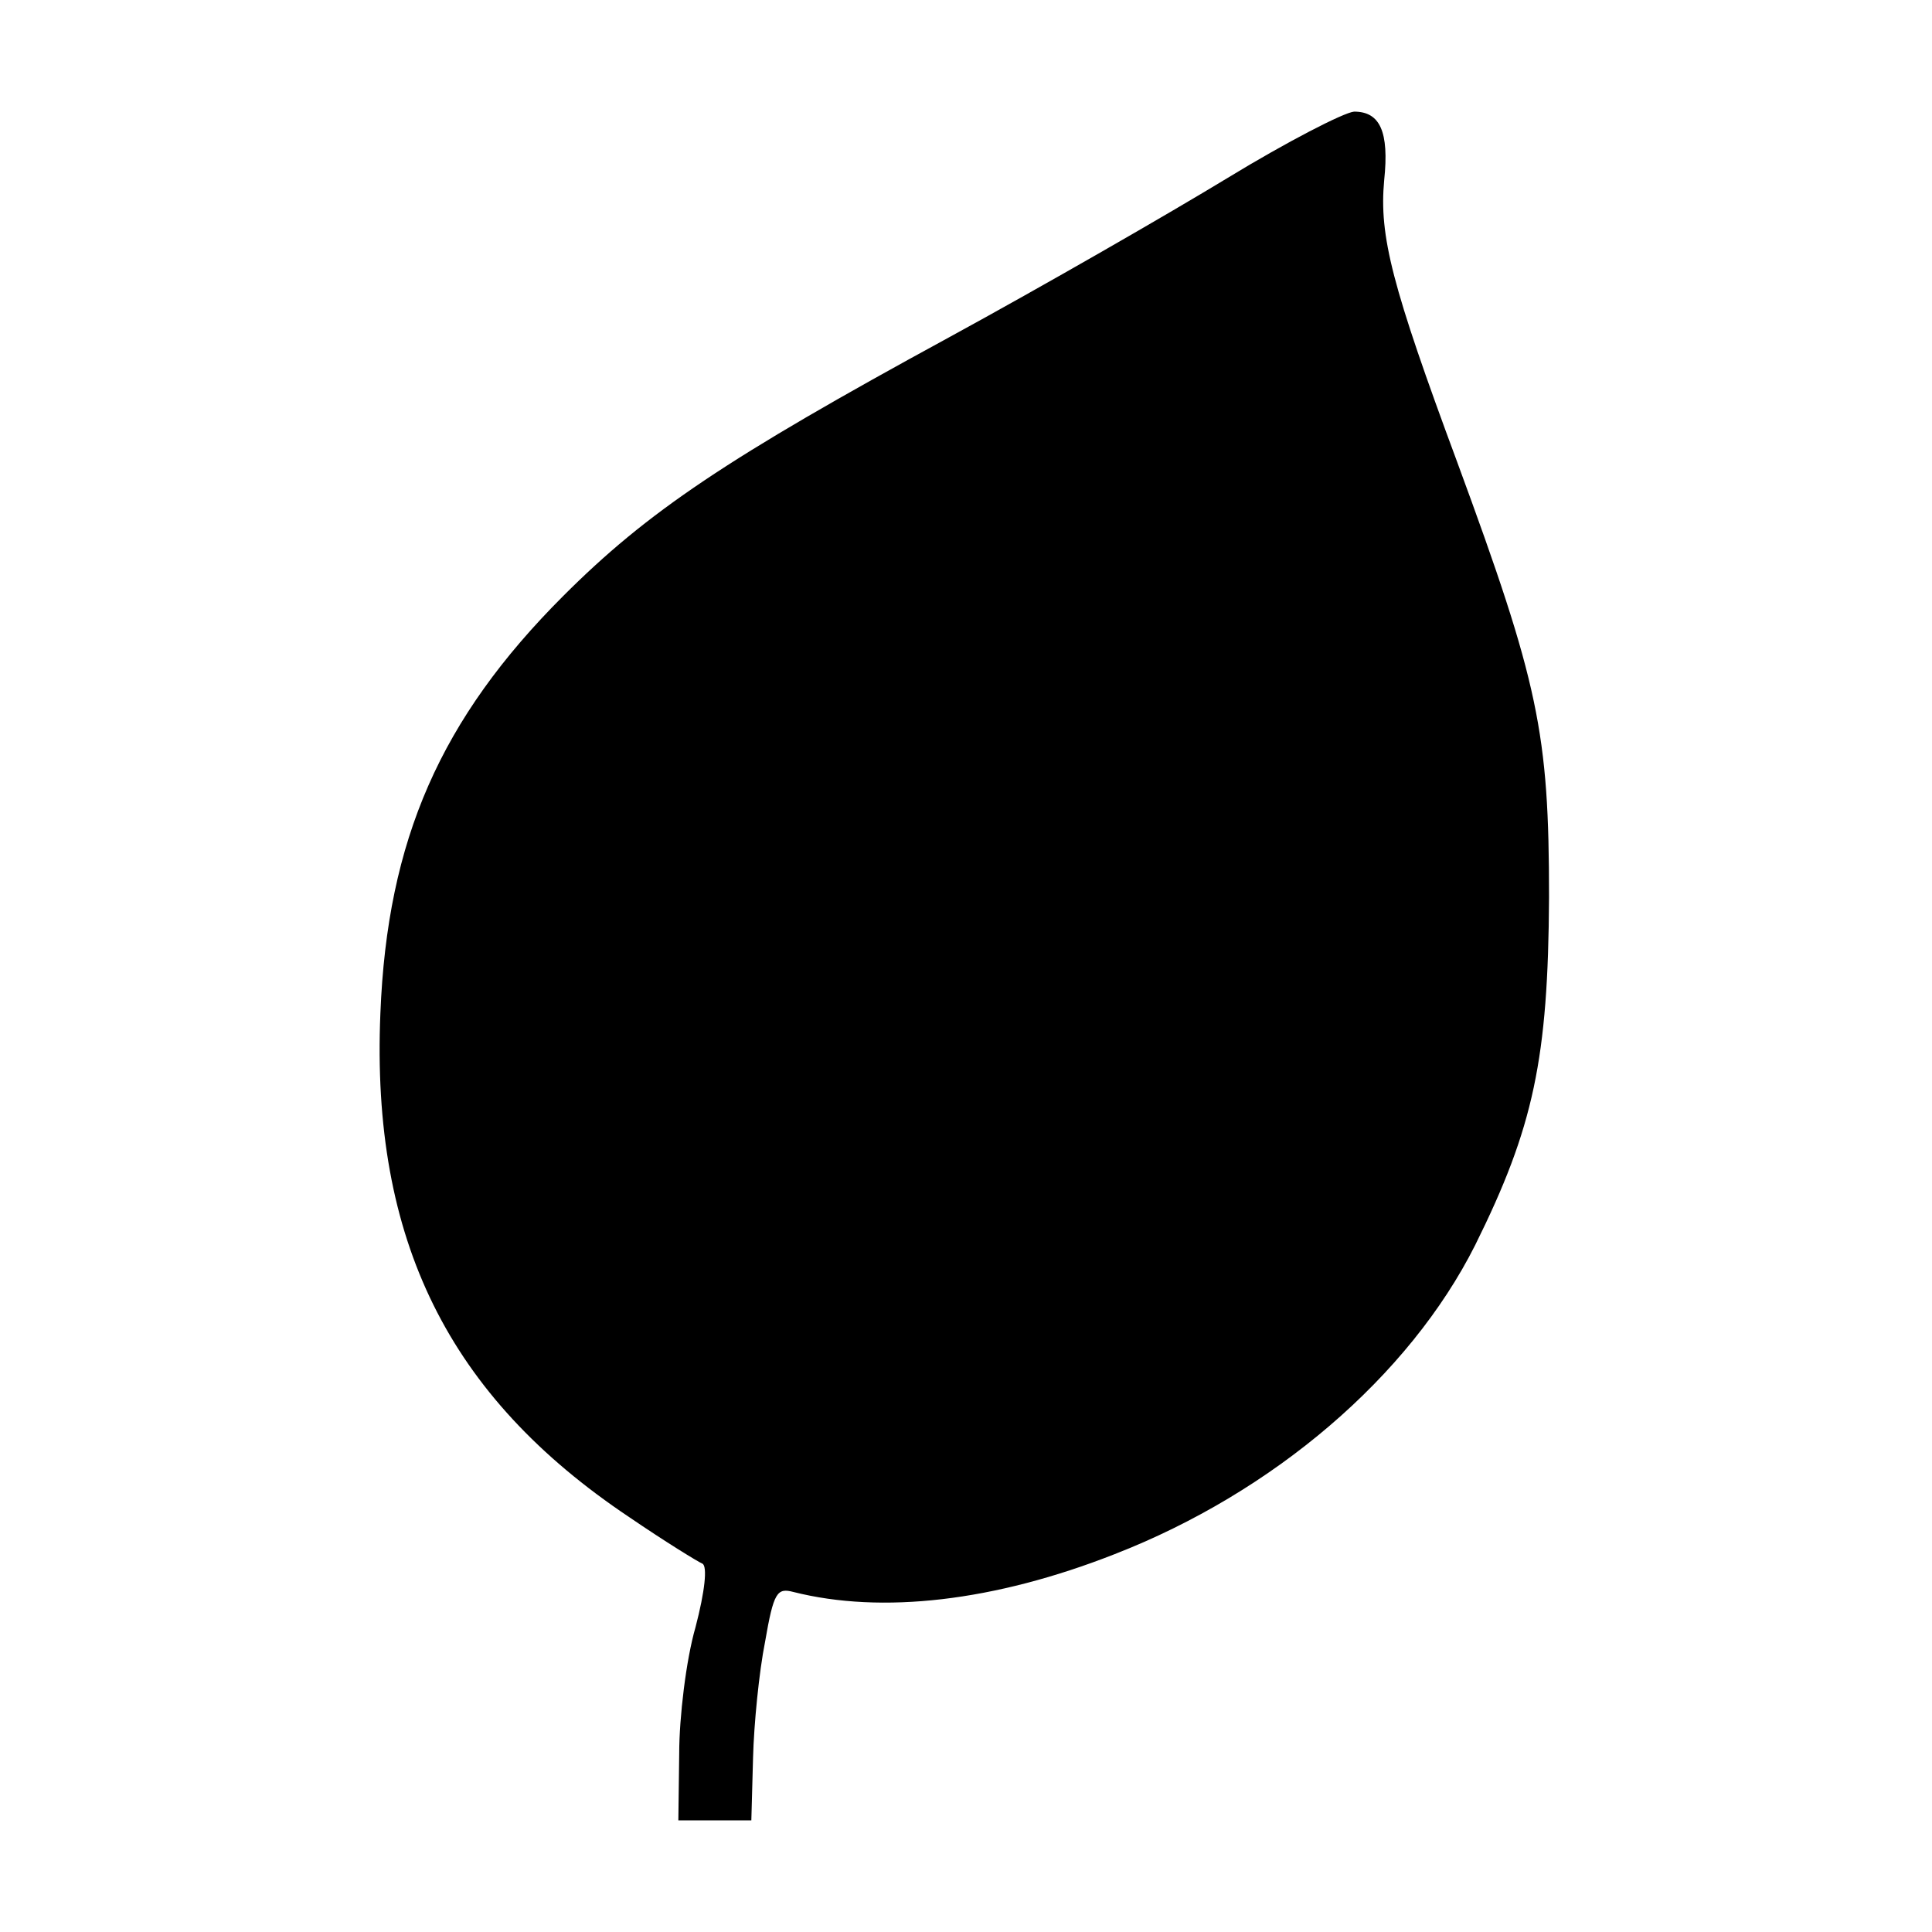
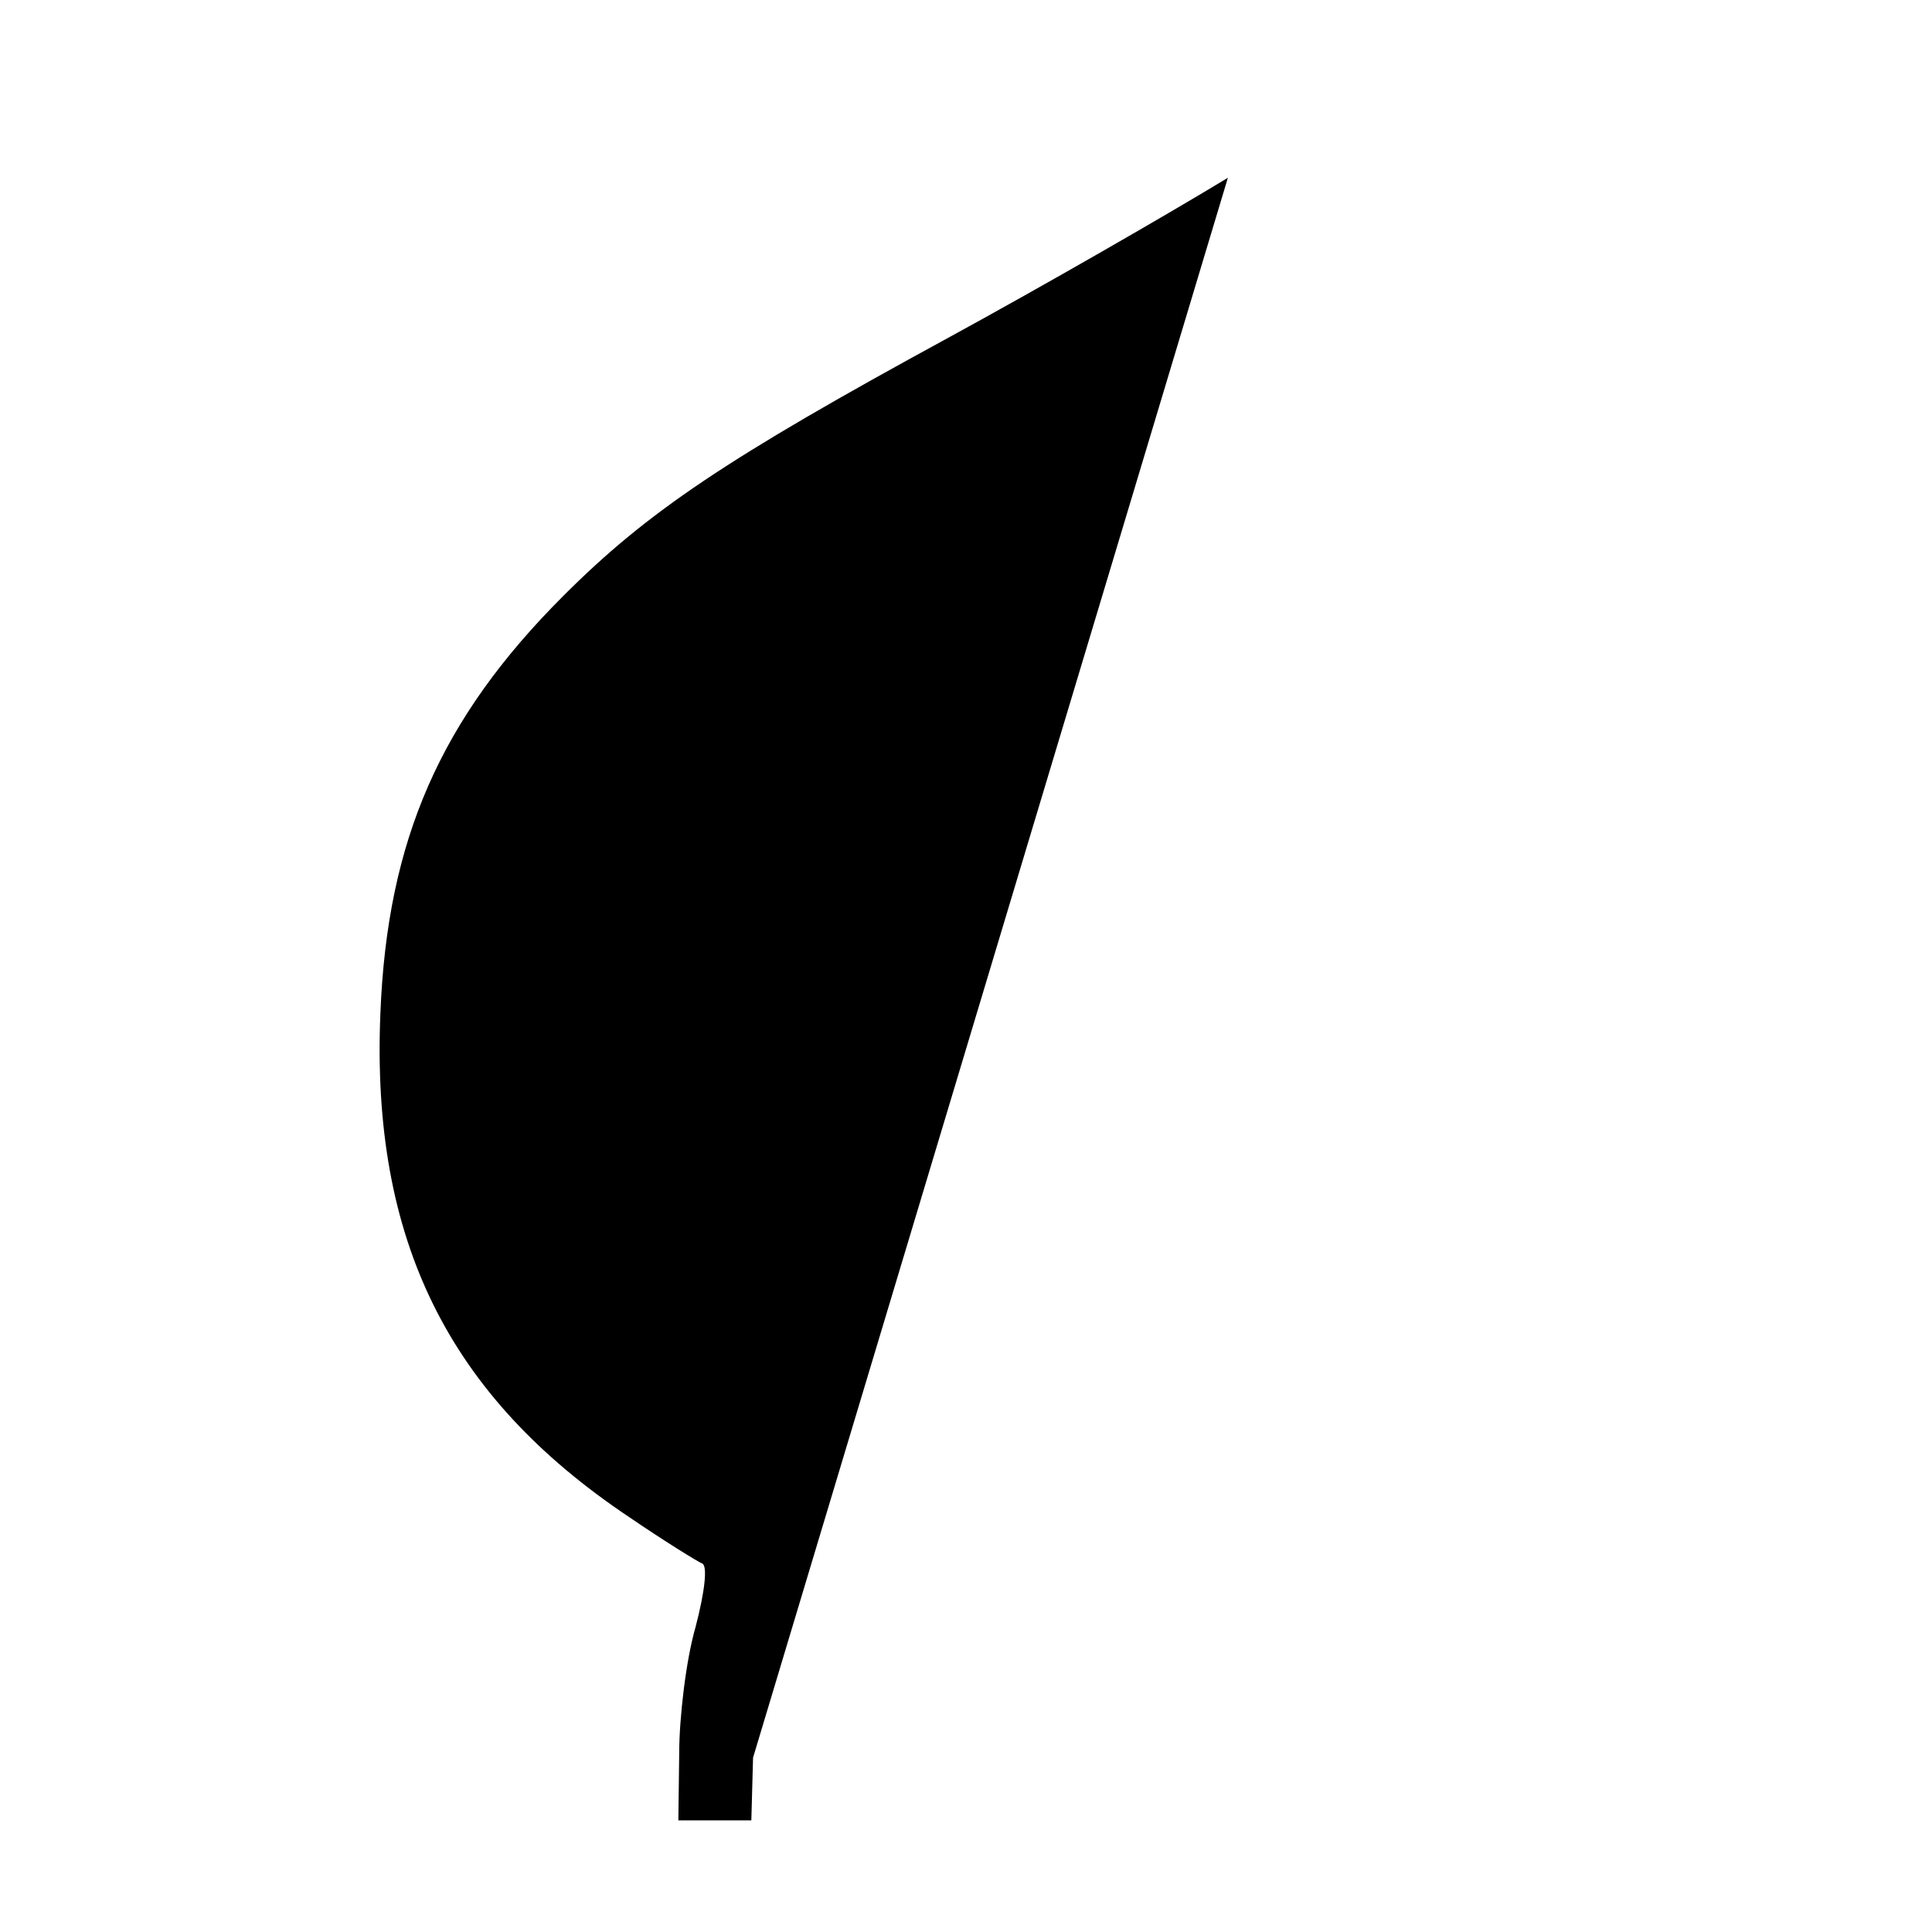
<svg xmlns="http://www.w3.org/2000/svg" version="1.0" width="225pt" height="225pt" viewBox="0 0 225 225" preserveAspectRatio="xMidYMid meet">
  <g transform="translate(0,225) scale(0.1,-0.1)" fill="#000000" stroke="none">
-     <path d="M1430 2043 c-69 -42 -215 -126 -325 -186 -259 -141 -351 -203 -449 -301 -143 -143 -205 -284 -213 -486 -11 -264 79 -446 290 -587 41 -28 80 -52 85 -54 6 -3 3 -32 -8 -74 -11 -38 -19 -105 -19 -147 l-1 -78 43 0 42 0 2 73 c1 39 7 100 14 135 10 58 14 63 33 58 103 -26 234 -11 374 44 185 72 343 207 420 360 68 137 85 217 86 405 0 192 -12 249 -107 507 -76 205 -91 263 -85 328 6 57 -5 80 -35 80 -12 -1 -78 -35 -147 -77z" />
+     <path d="M1430 2043 c-69 -42 -215 -126 -325 -186 -259 -141 -351 -203 -449 -301 -143 -143 -205 -284 -213 -486 -11 -264 79 -446 290 -587 41 -28 80 -52 85 -54 6 -3 3 -32 -8 -74 -11 -38 -19 -105 -19 -147 l-1 -78 43 0 42 0 2 73 z" />
  </g>
</svg>